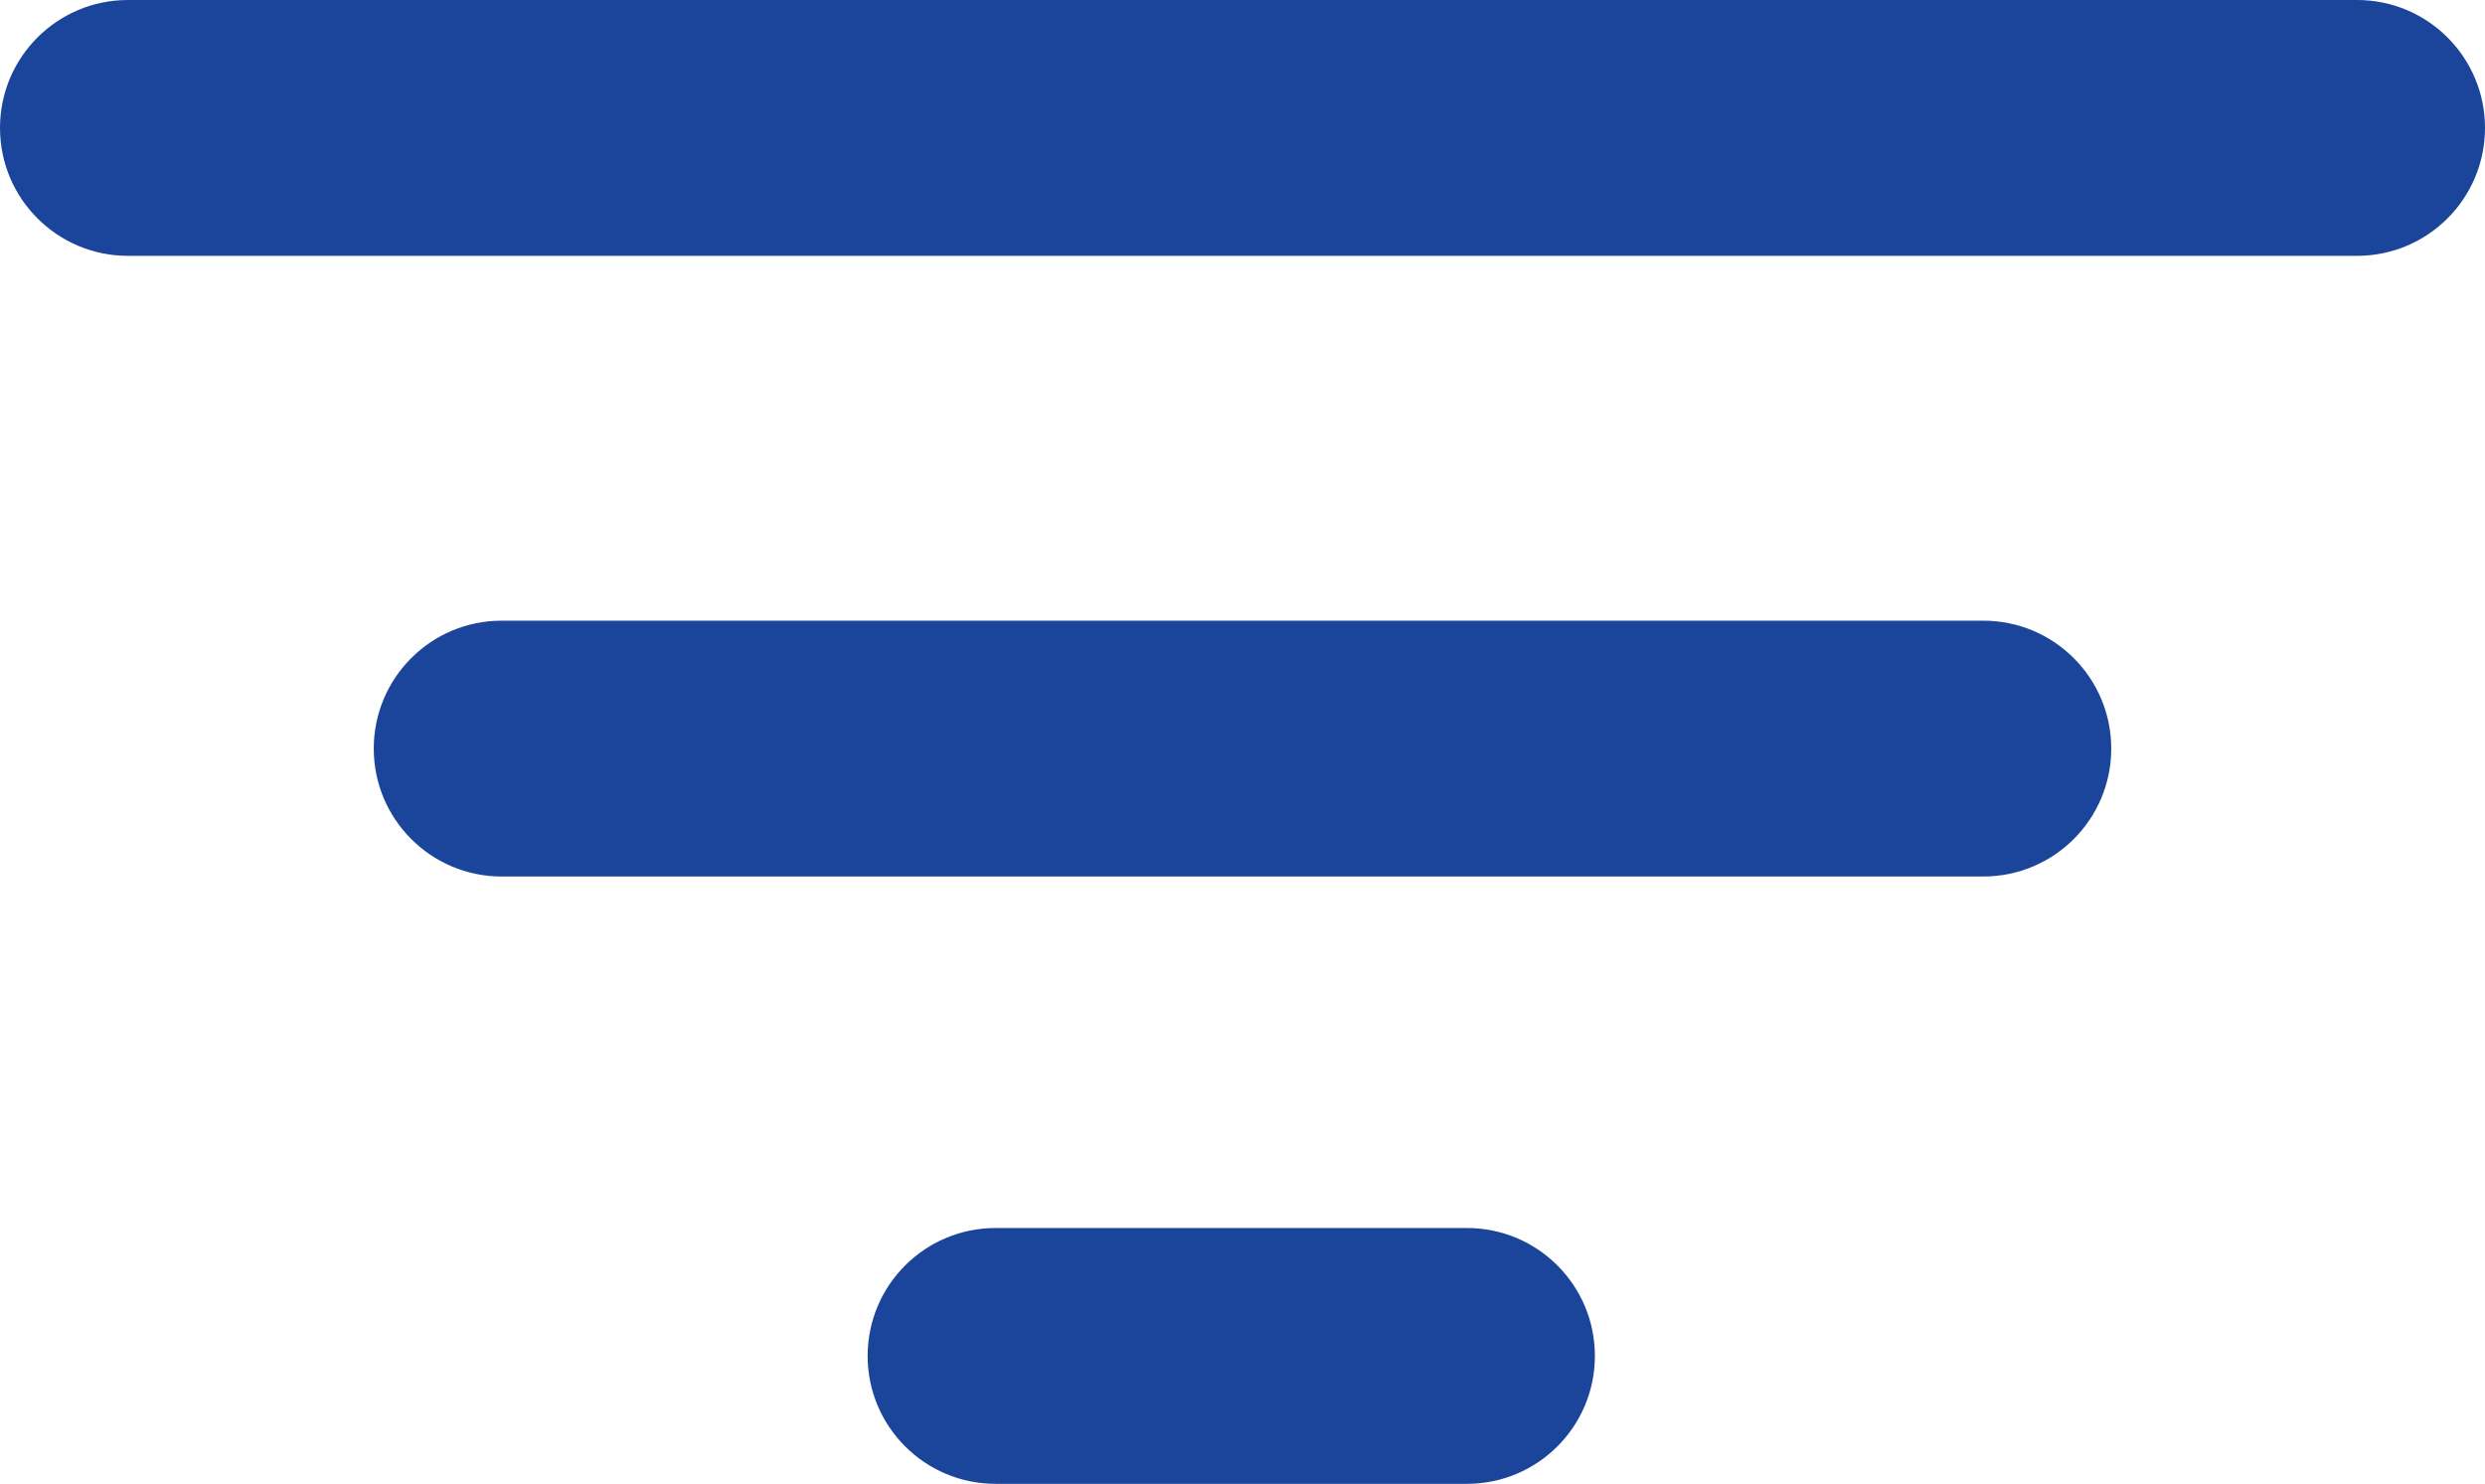
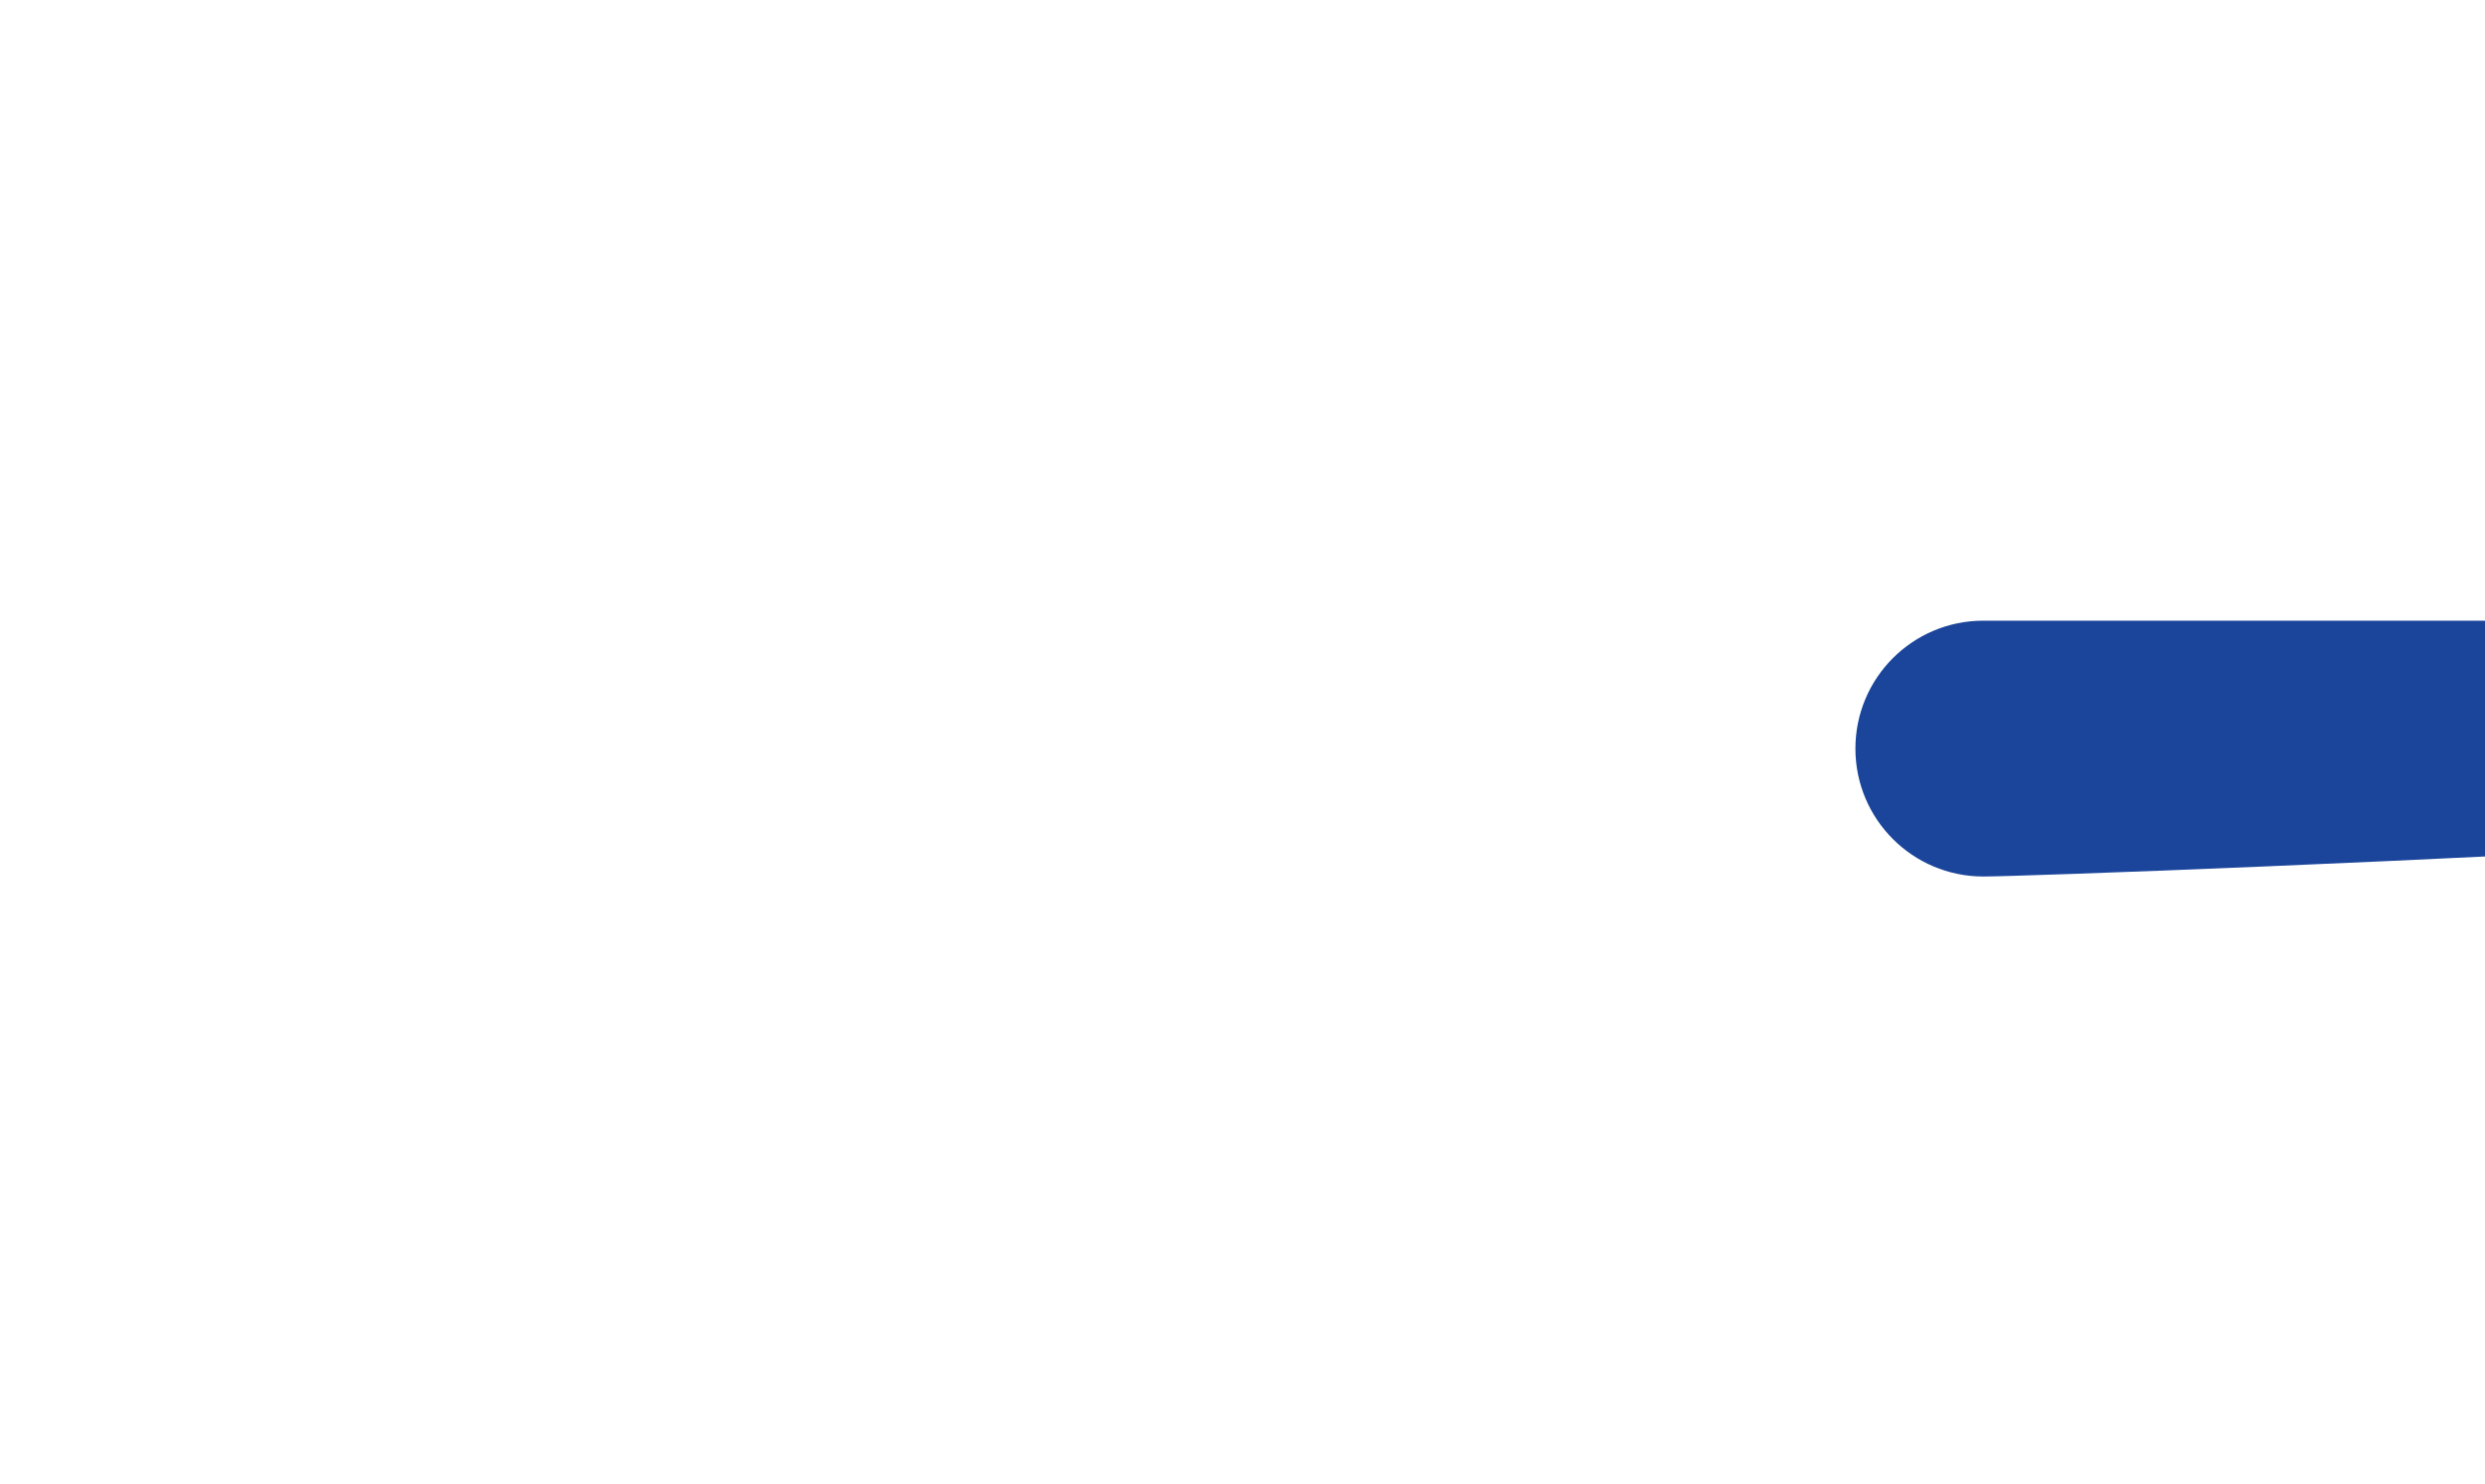
<svg xmlns="http://www.w3.org/2000/svg" version="1.1" id="Layer_1" x="0px" y="0px" viewBox="0 0 145.696 87" style="enable-background:new 0 0 145.696 87;" xml:space="preserve">
  <style type="text/css">
	.st0{fill:#1B459B;}
</style>
  <g>
    <g>
-       <path class="st0" d="M138.196,15H7.5C3.358,15,0,11.643,0,7.5S3.358,0,7.5,0h130.696    c4.142,0,7.5,3.357,7.5,7.5S142.338,15,138.196,15z" />
+       </g>
+     <g>
+       <path class="st0" d="M116.283,51.391c-4.142,0-7.5-3.357-7.5-7.5s3.358-7.5,7.5-7.5h86.87    c4.142,0,7.5,3.357,7.5,7.5S120.425,51.391,116.283,51.391z" />
    </g>
    <g>
-       <path class="st0" d="M116.283,51.391H29.413c-4.142,0-7.5-3.357-7.5-7.5s3.358-7.5,7.5-7.5h86.87    c4.142,0,7.5,3.357,7.5,7.5S120.425,51.391,116.283,51.391z" />
-     </g>
-     <g>
-       <path class="st0" d="M86.009,87H58.37c-4.142,0-7.5-3.357-7.5-7.5s3.358-7.5,7.5-7.5h27.639    c4.142,0,7.5,3.357,7.5,7.5S90.151,87,86.009,87z" />
-     </g>
+       </g>
  </g>
</svg>